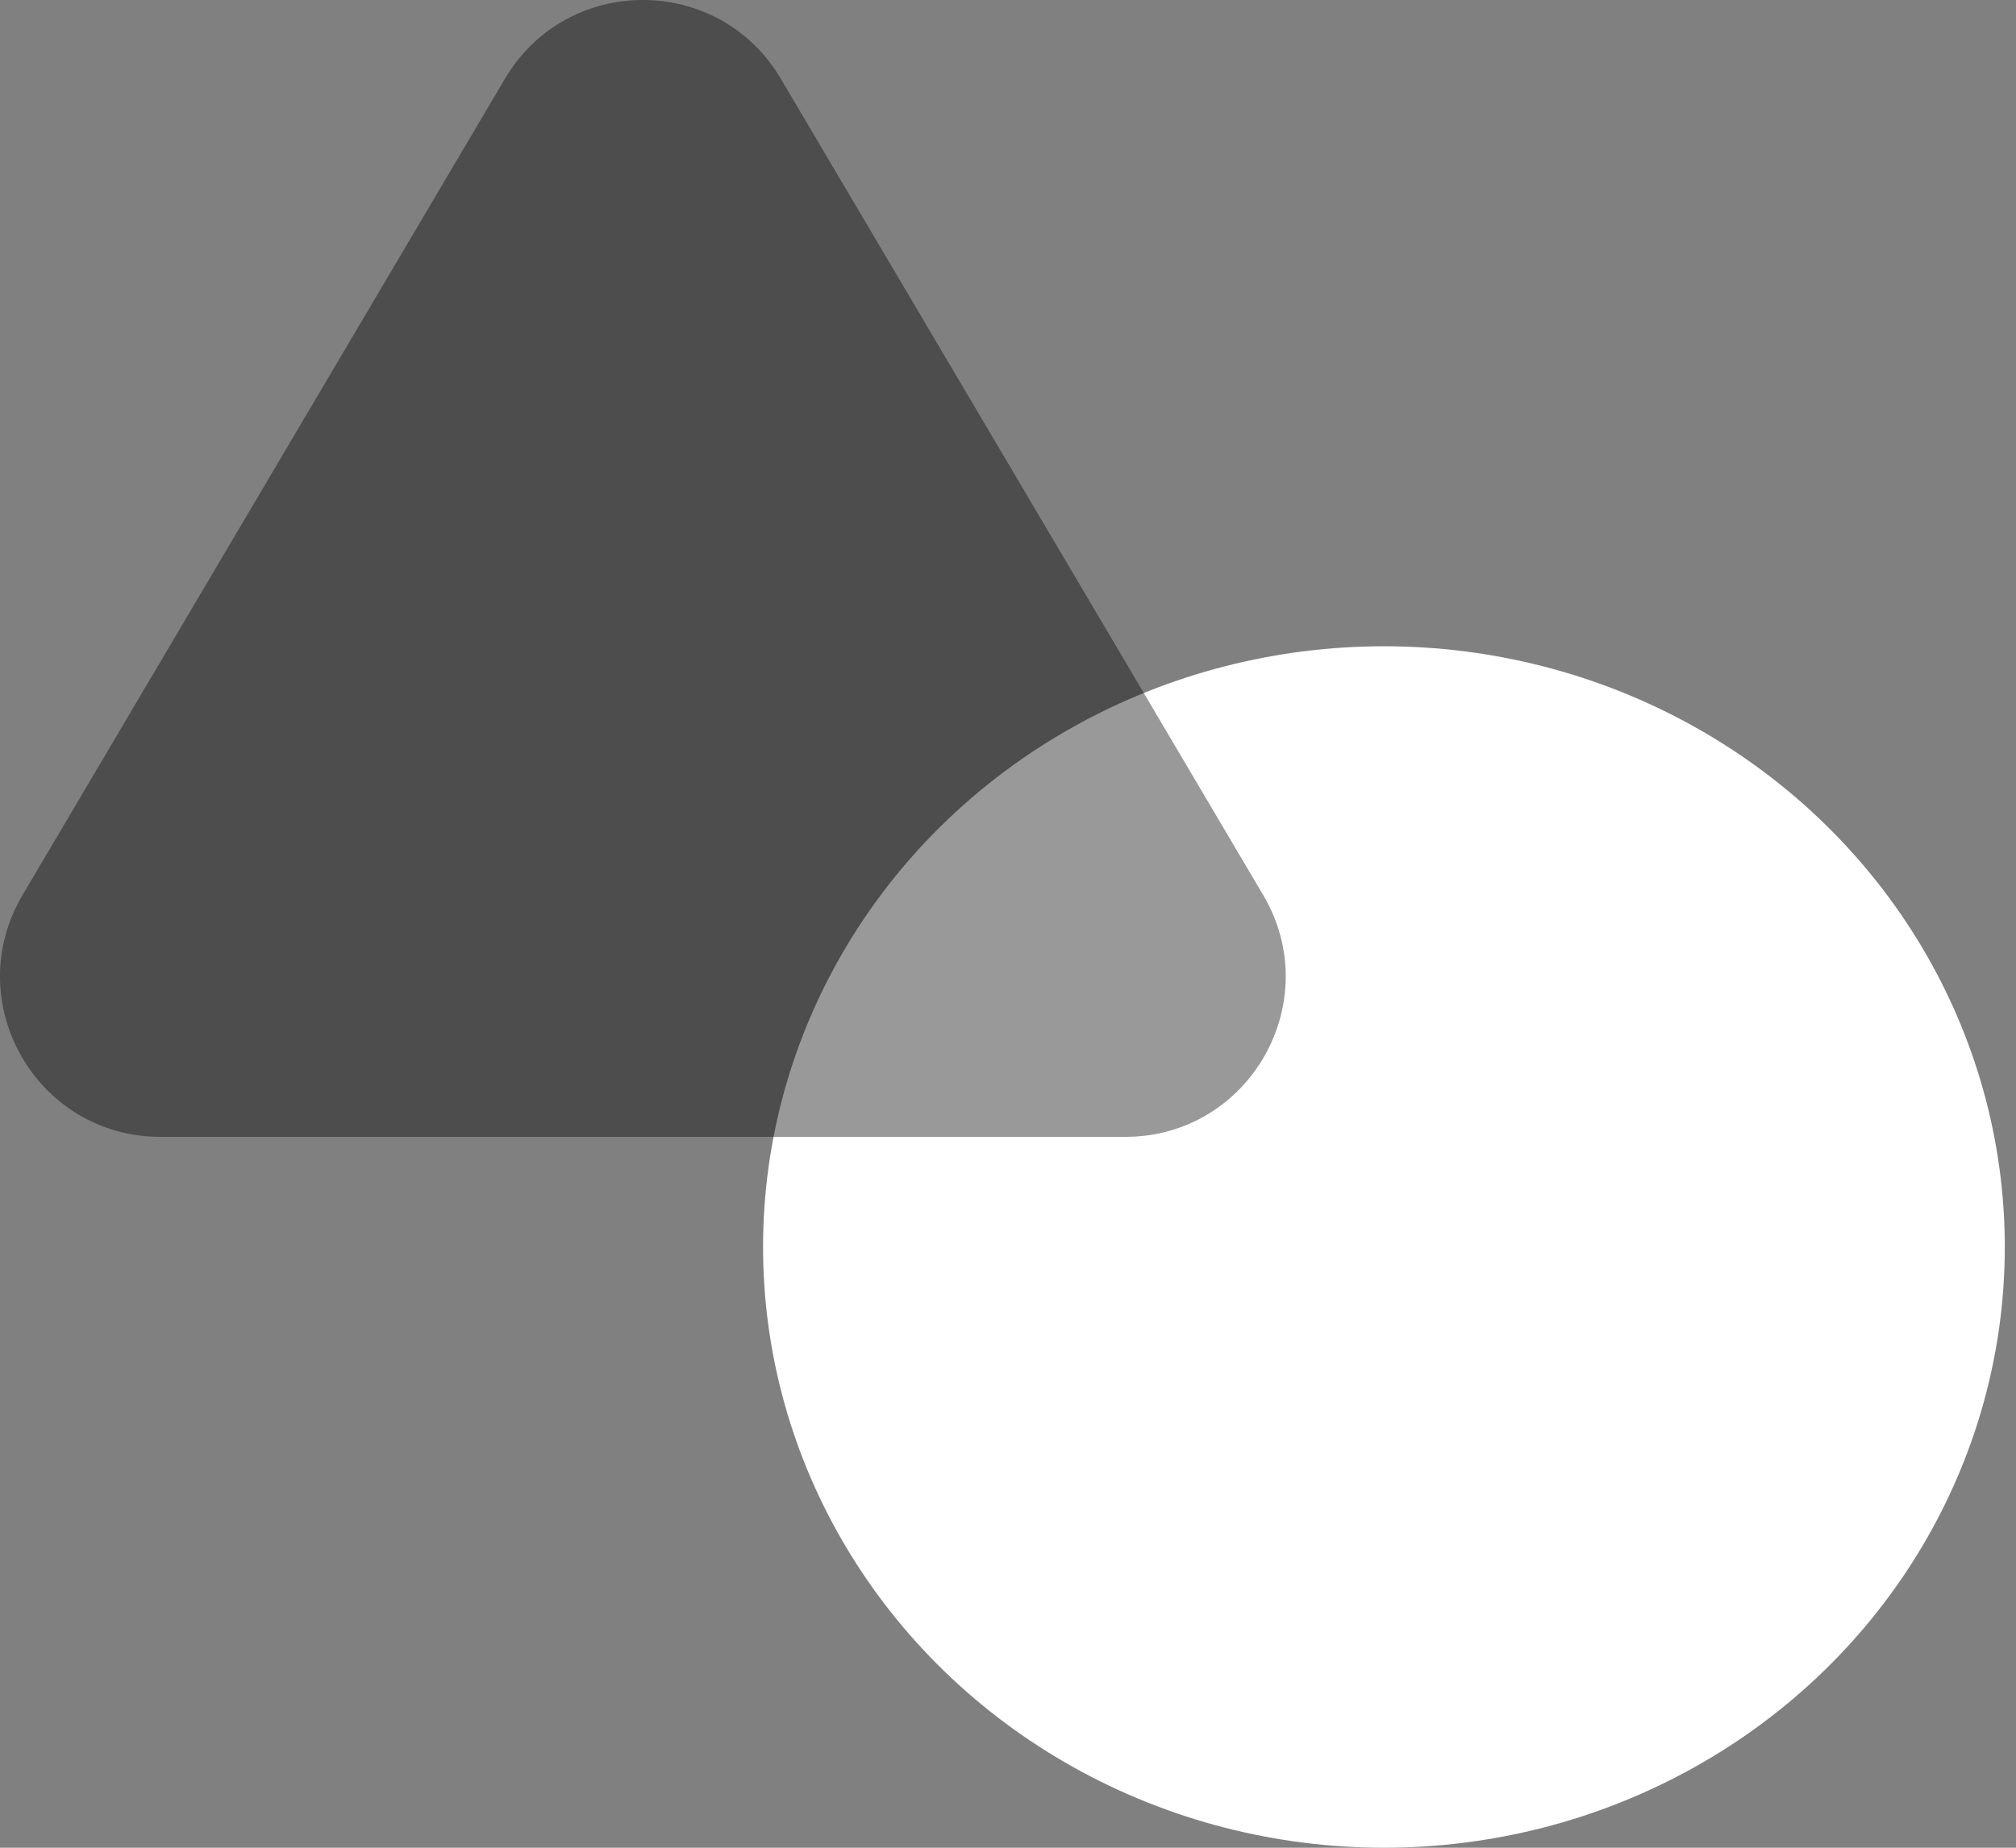
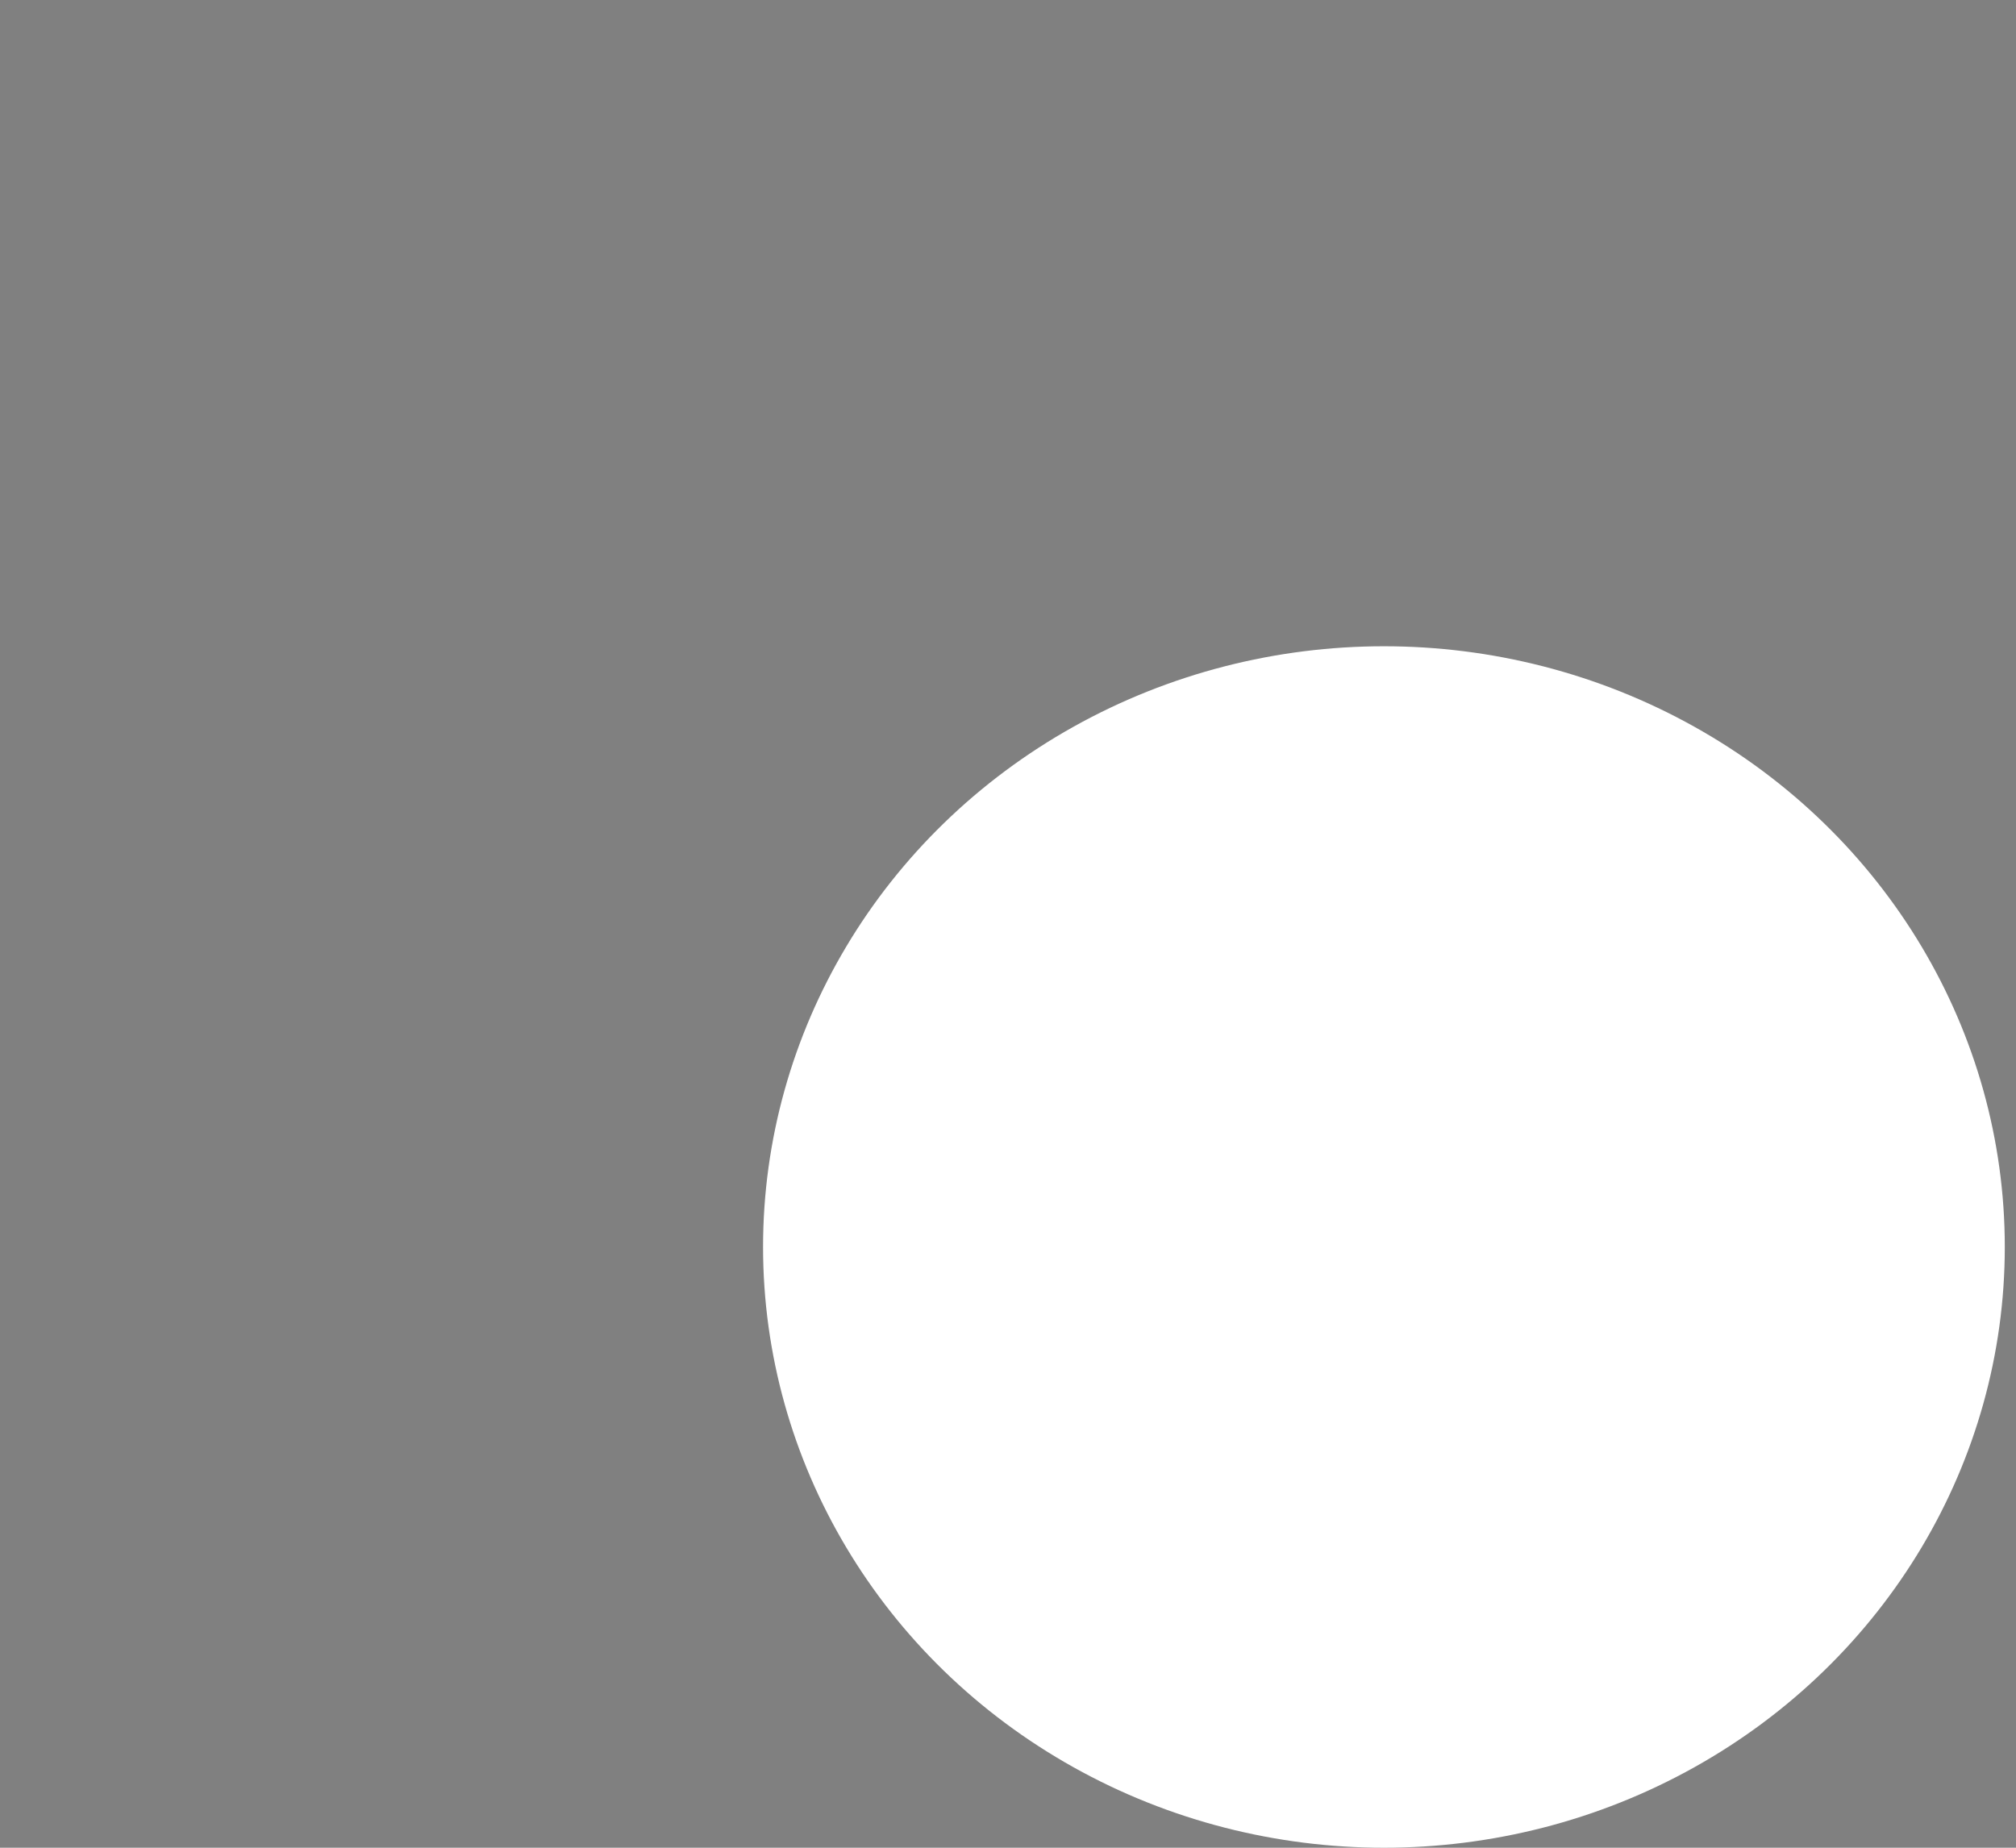
<svg xmlns="http://www.w3.org/2000/svg" width="36" height="33" viewBox="0 0 36 33" fill="none">
  <rect x="0" y="0" width="36" height="33" fill="#808080" stroke="none" />
  <ellipse cx="24.713" cy="22.271" rx="11.087" ry="10.729" fill="white" />
-   <path d="M9.017 1.406C10.124 -0.469 12.836 -0.469 13.943 1.406L22.558 15.987C23.684 17.895 22.31 20.304 20.094 20.304H2.865C0.65 20.304 -0.725 17.895 0.402 15.987L9.017 1.406Z" fill="black" fill-opacity="0.4" />
</svg>